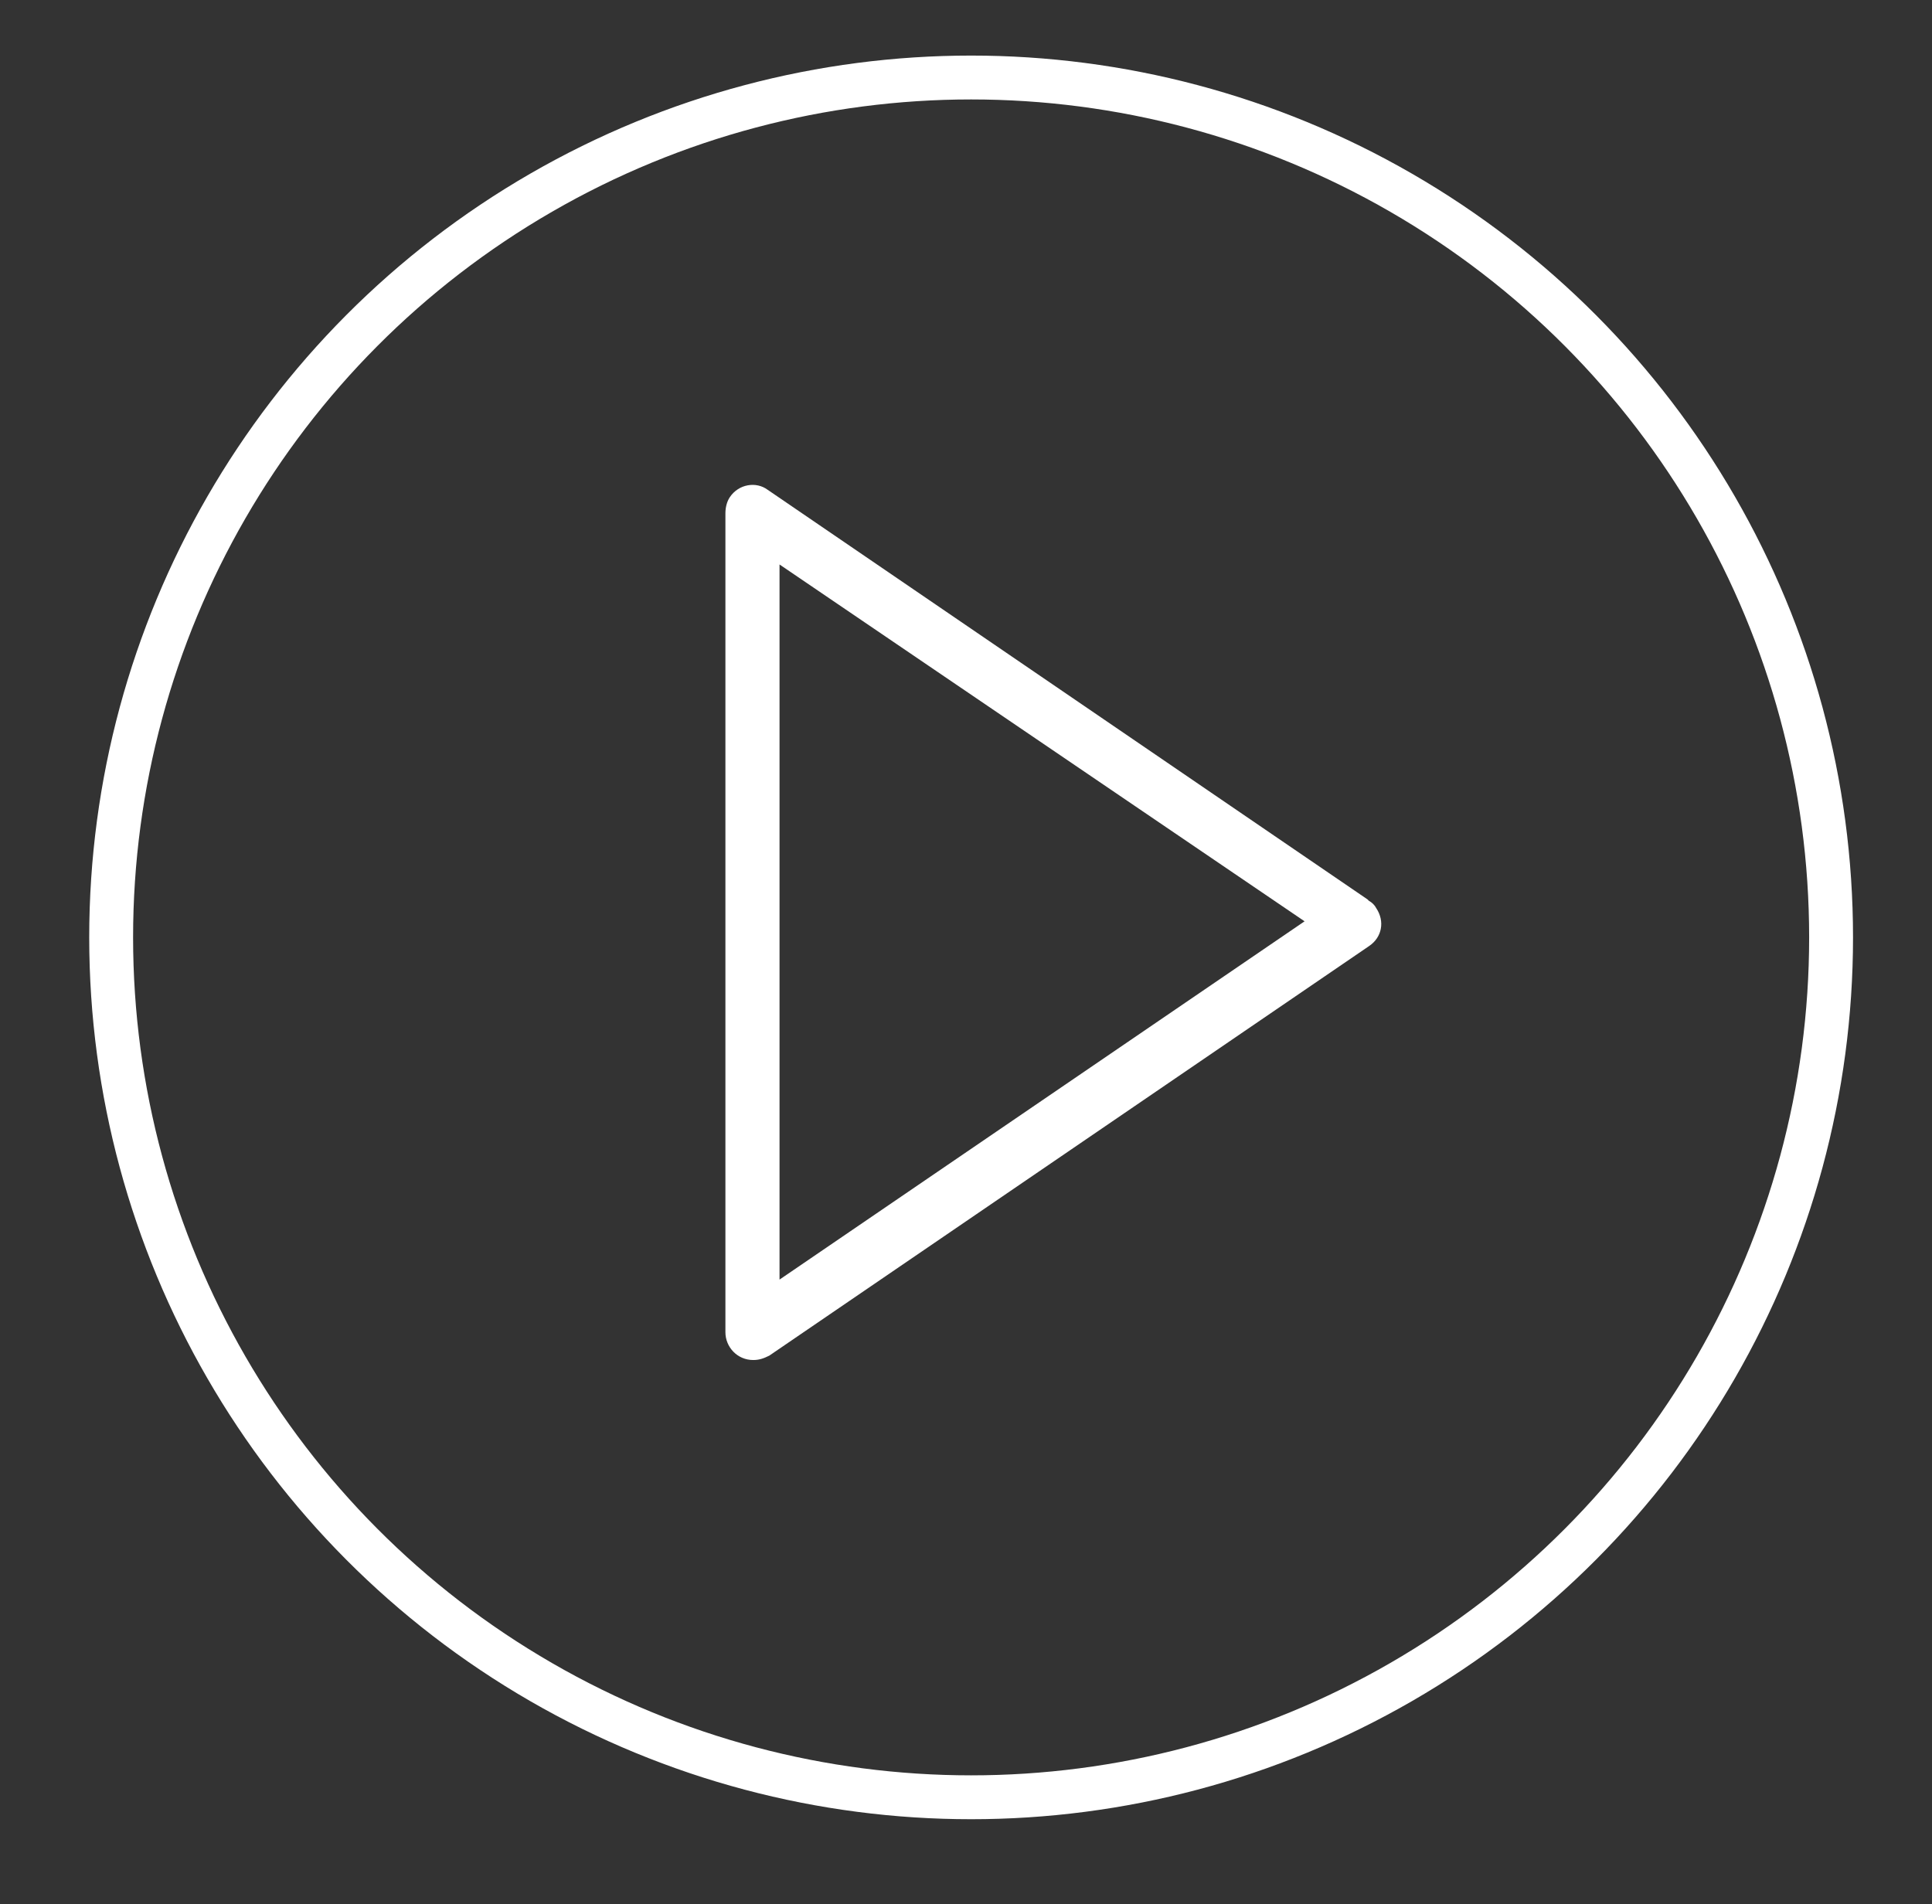
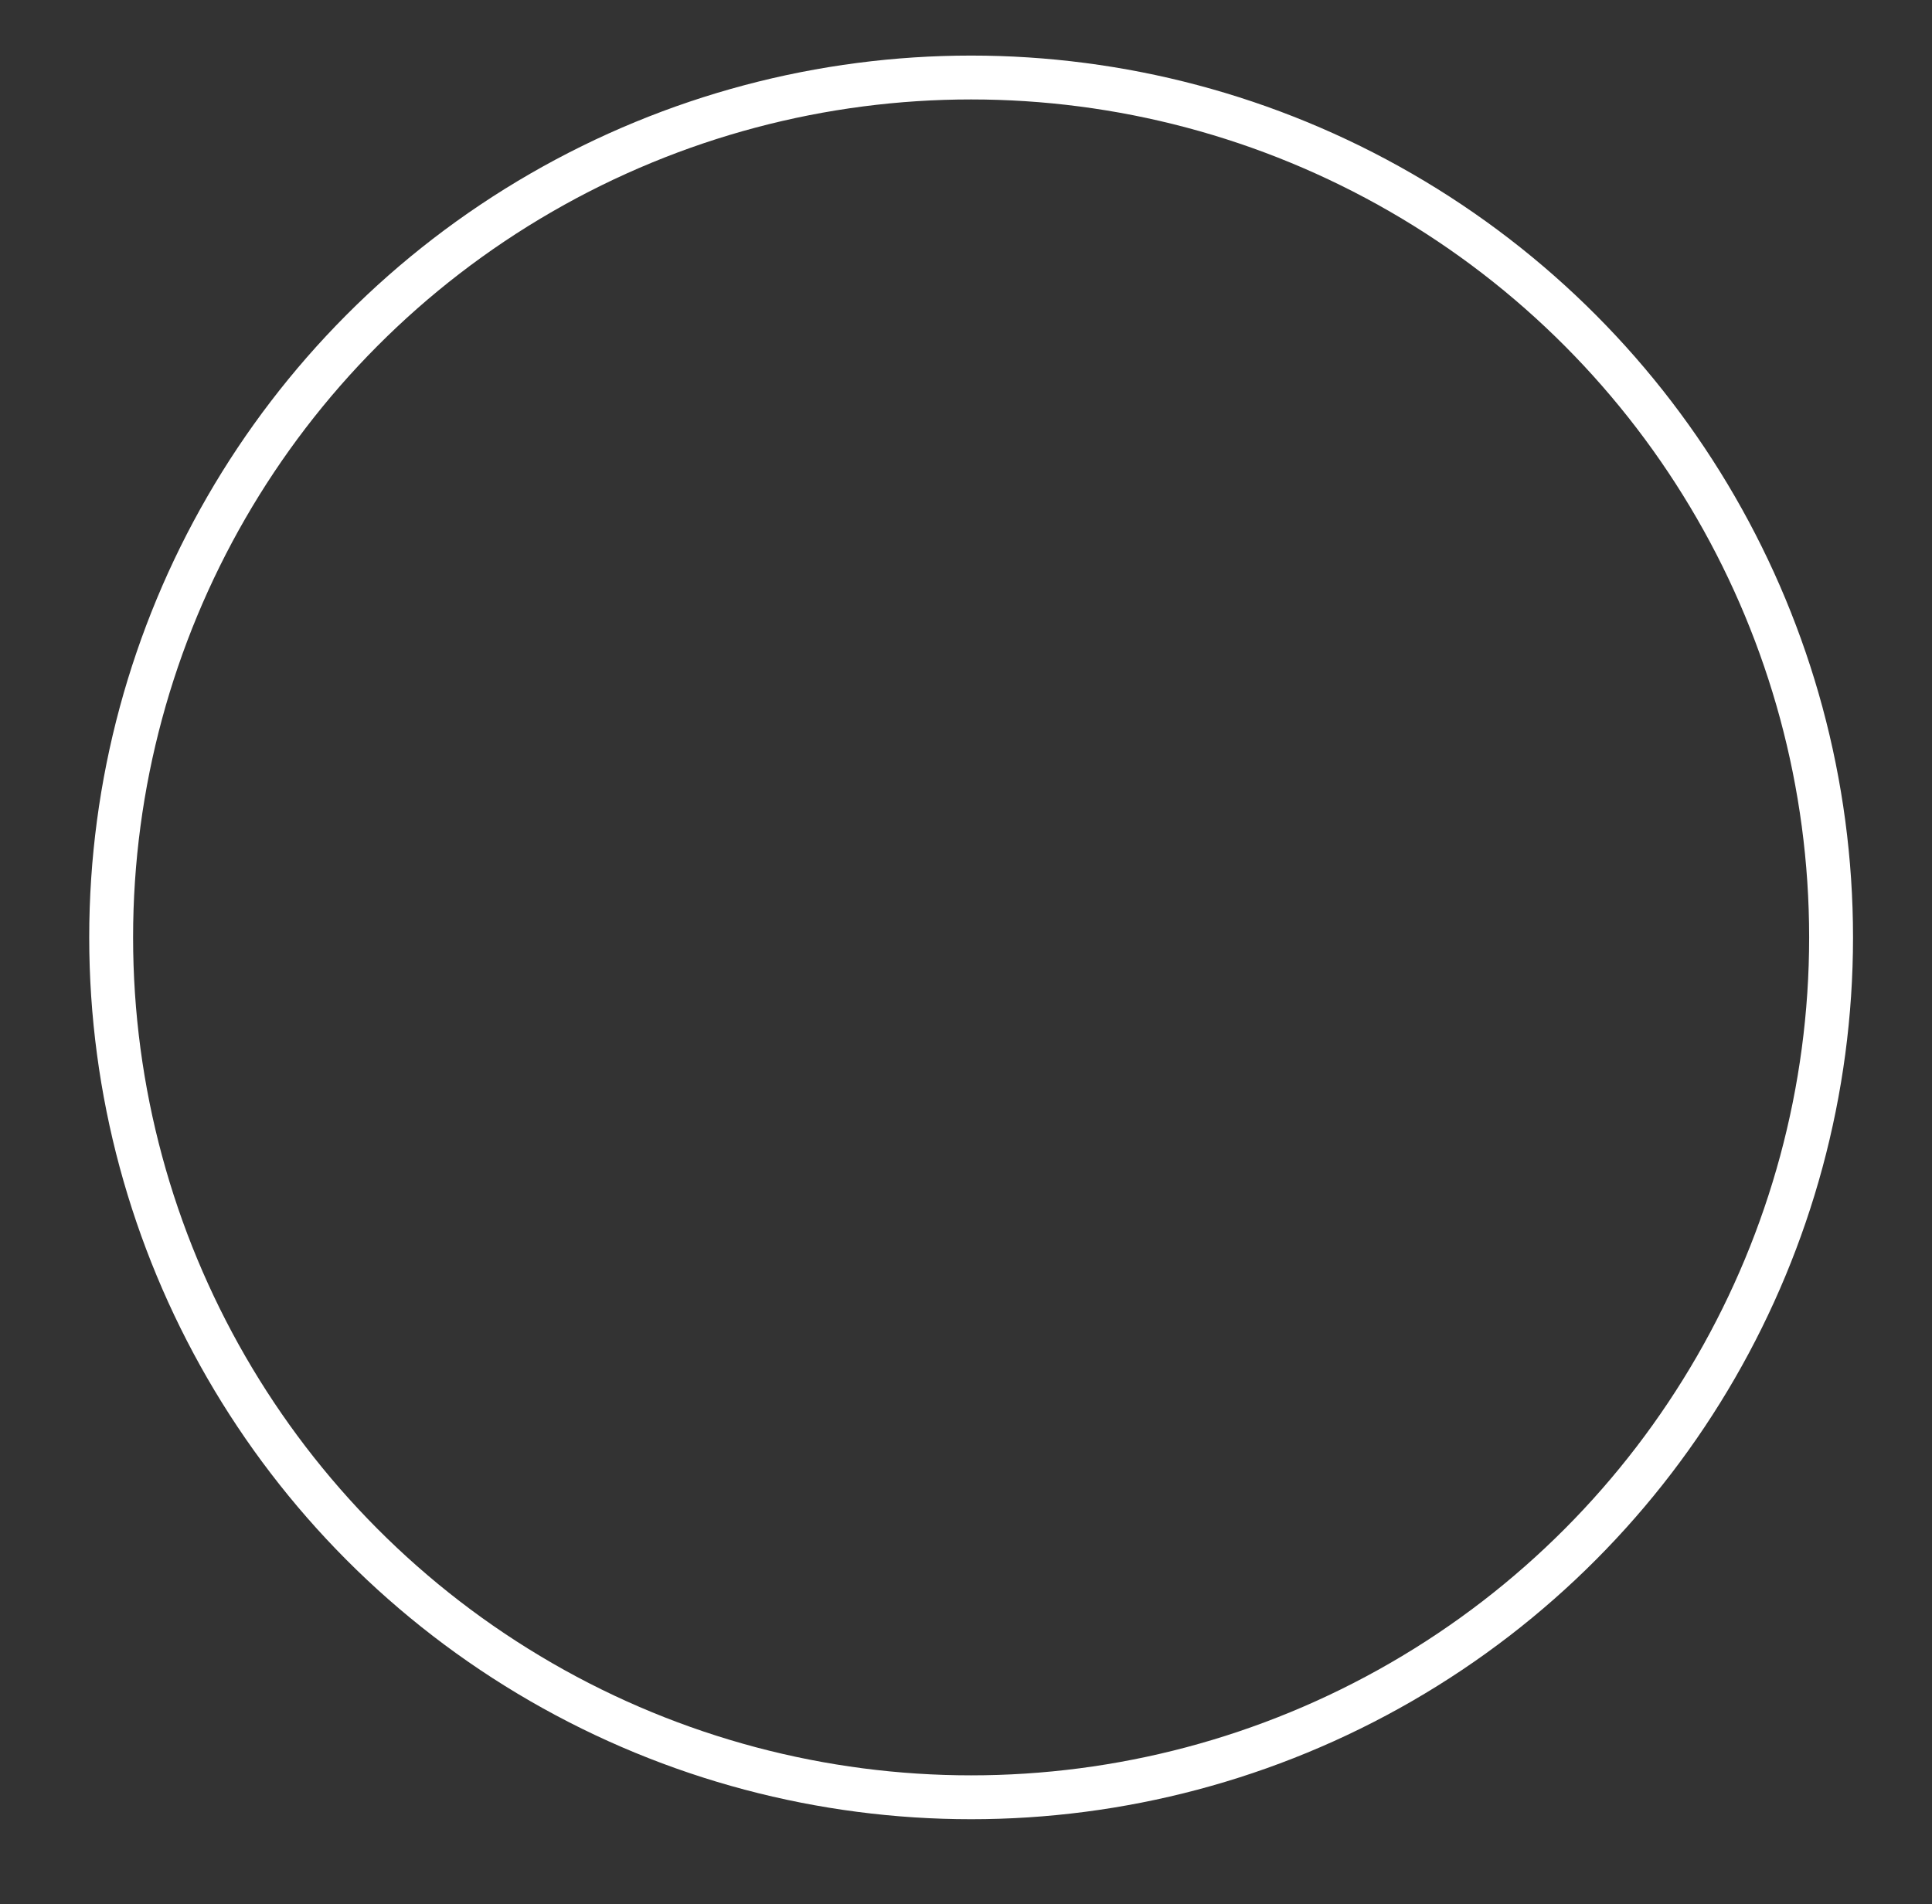
<svg xmlns="http://www.w3.org/2000/svg" version="1.1" viewBox="0 0 132.1 130.2">
  <rect x="0" y="0" width="132.1" height="130.2" fill="#333333" stroke="none" />
  <defs>
    <style>
      .cls-1 {
        fill: #fff;
      }

      .cls-2 {
        fill: none;
        stroke: #fff;
        stroke-miterlimit: 10;
        stroke-width: 3px;
      }
    </style>
  </defs>
  <g>
    <g id="Layer_3">
      <circle class="cls-2" cx="66.4" cy="64.1" r="58.8" />
    </g>
    <g id="Layer_1">
      <g id="play-button-svgrepo-com">
-         <path id="Path_119" class="cls-1" d="M93.5,61.5l-41-28c-.8-.6-2-.4-2.6.5-.2.3-.3.7-.3,1.1v56c0,1,.8,1.9,1.9,1.9.4,0,.7-.1,1.1-.3l41-28c.9-.6,1.1-1.7.5-2.6-.1-.2-.3-.4-.5-.5ZM53.3,87.5v-48.9l35.9,24.4-35.9,24.5Z" />
-       </g>
+         </g>
    </g>
  </g>
</svg>